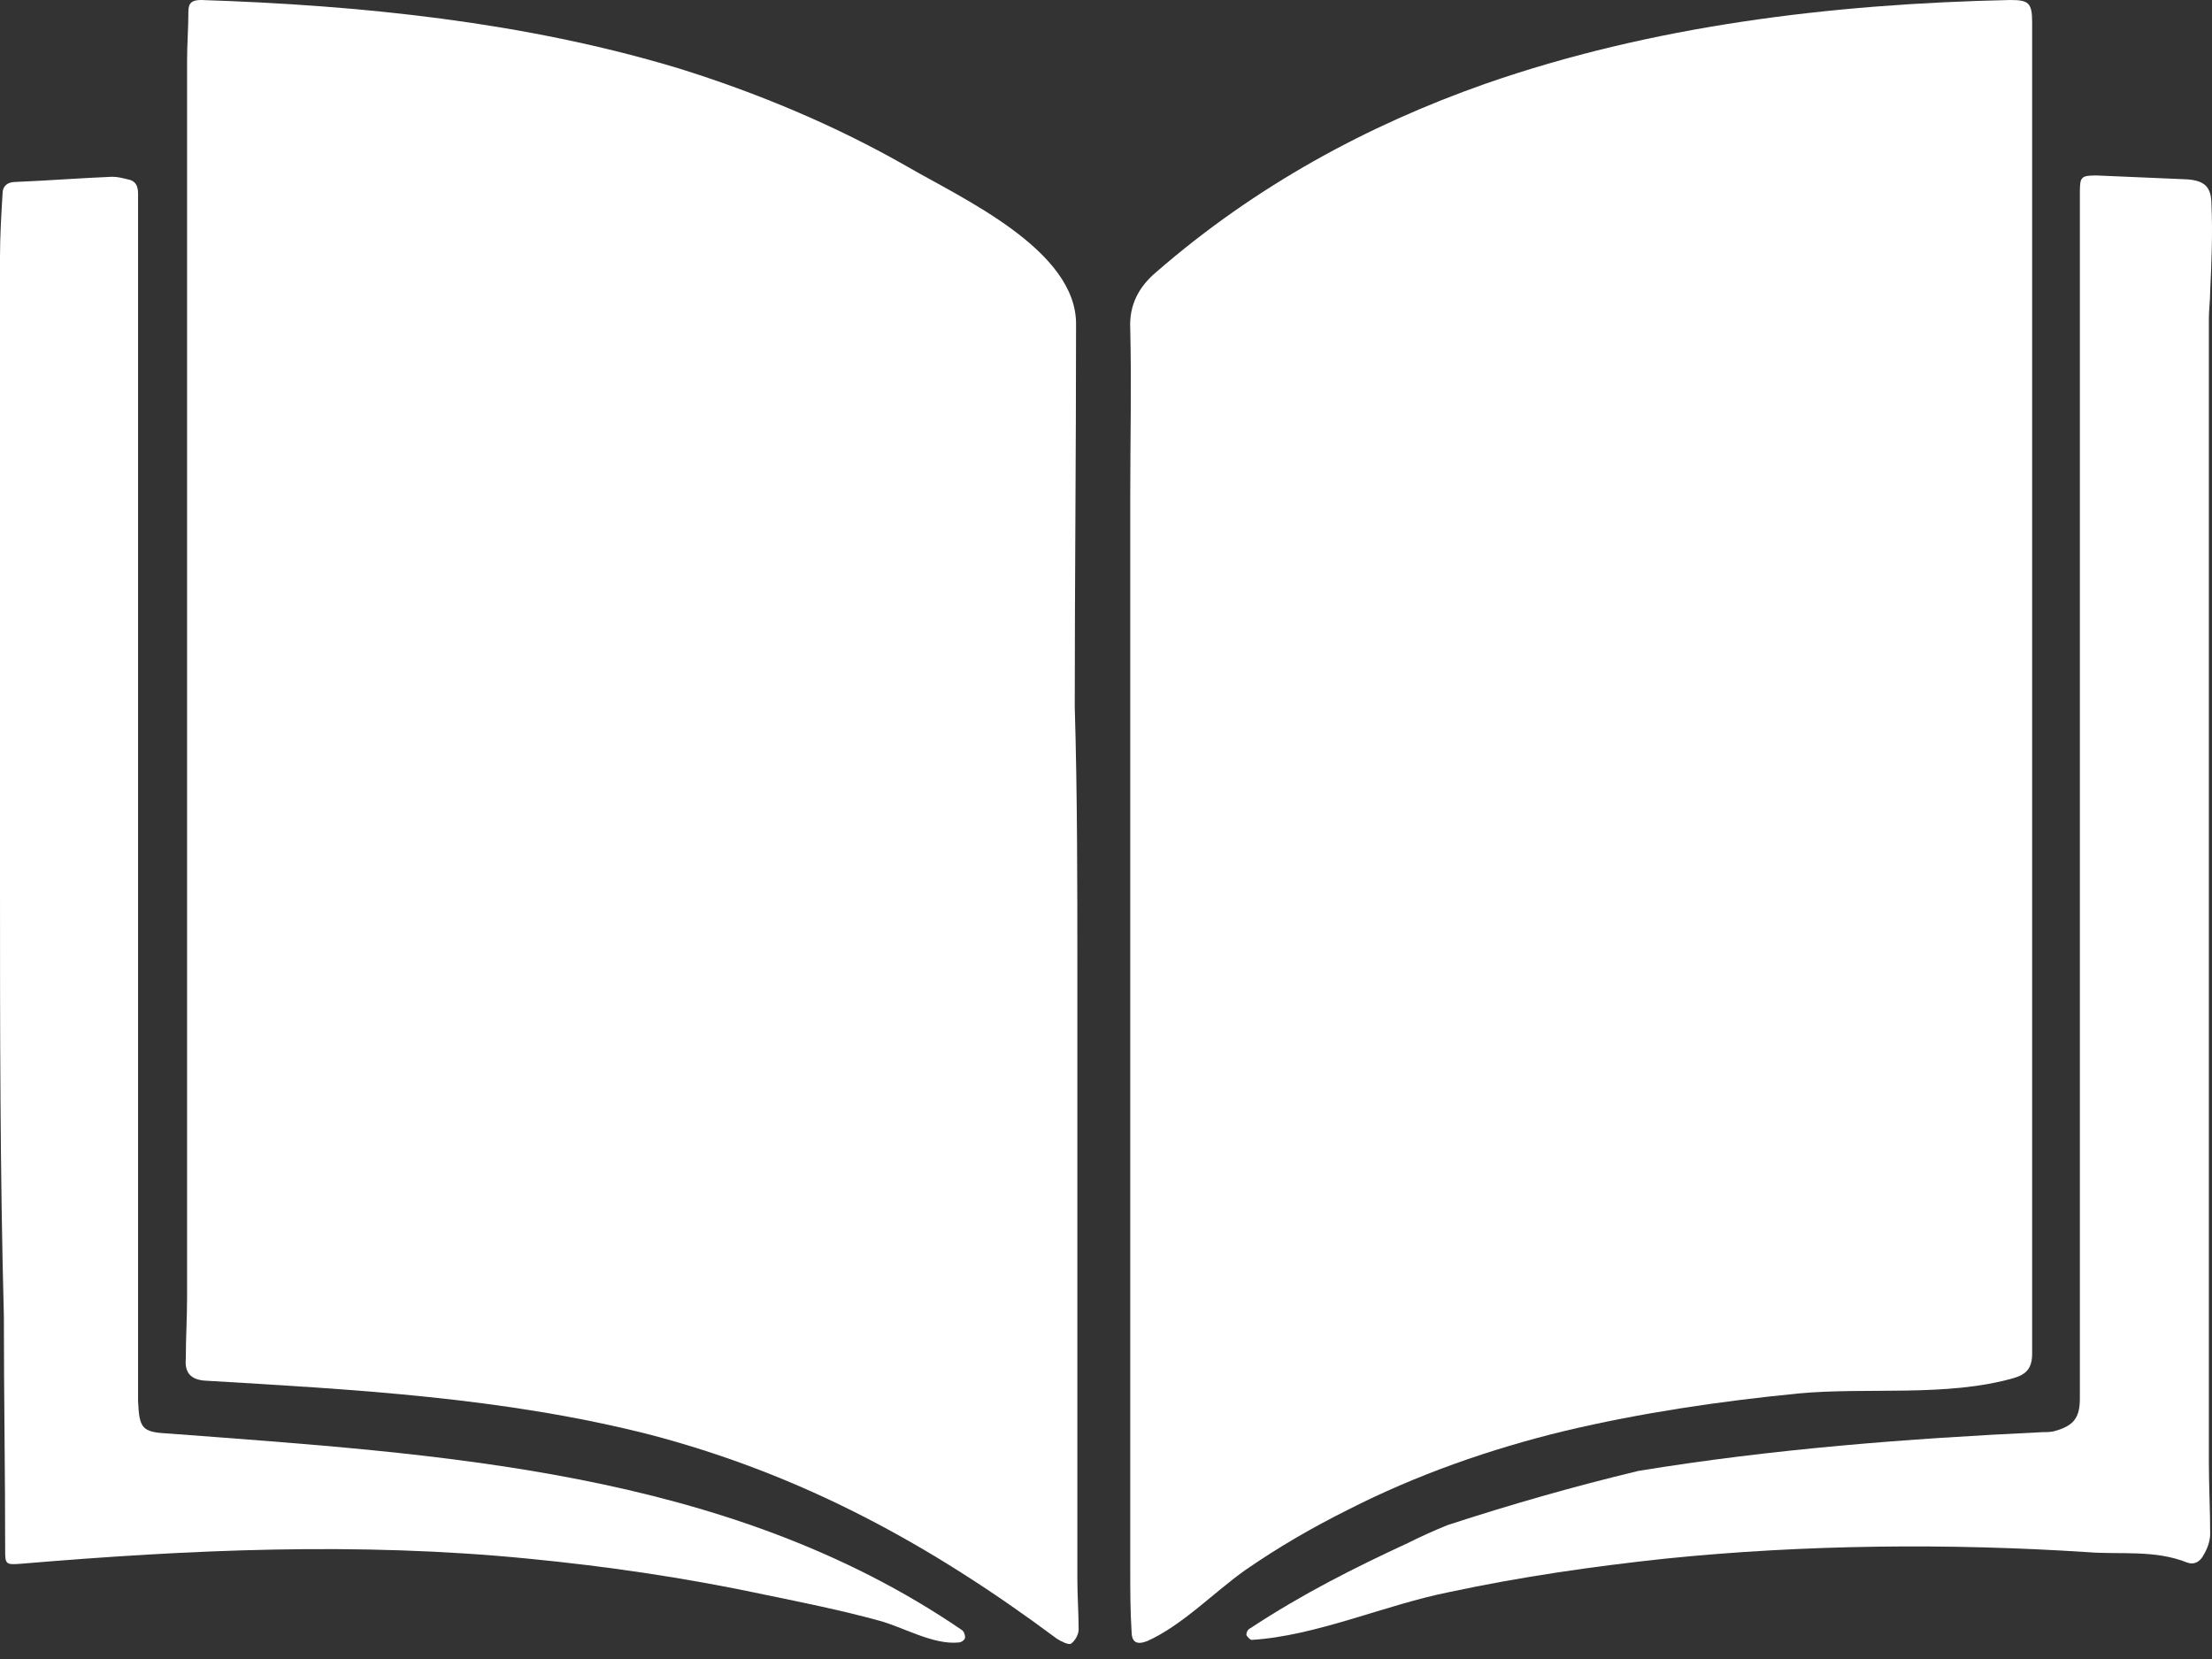
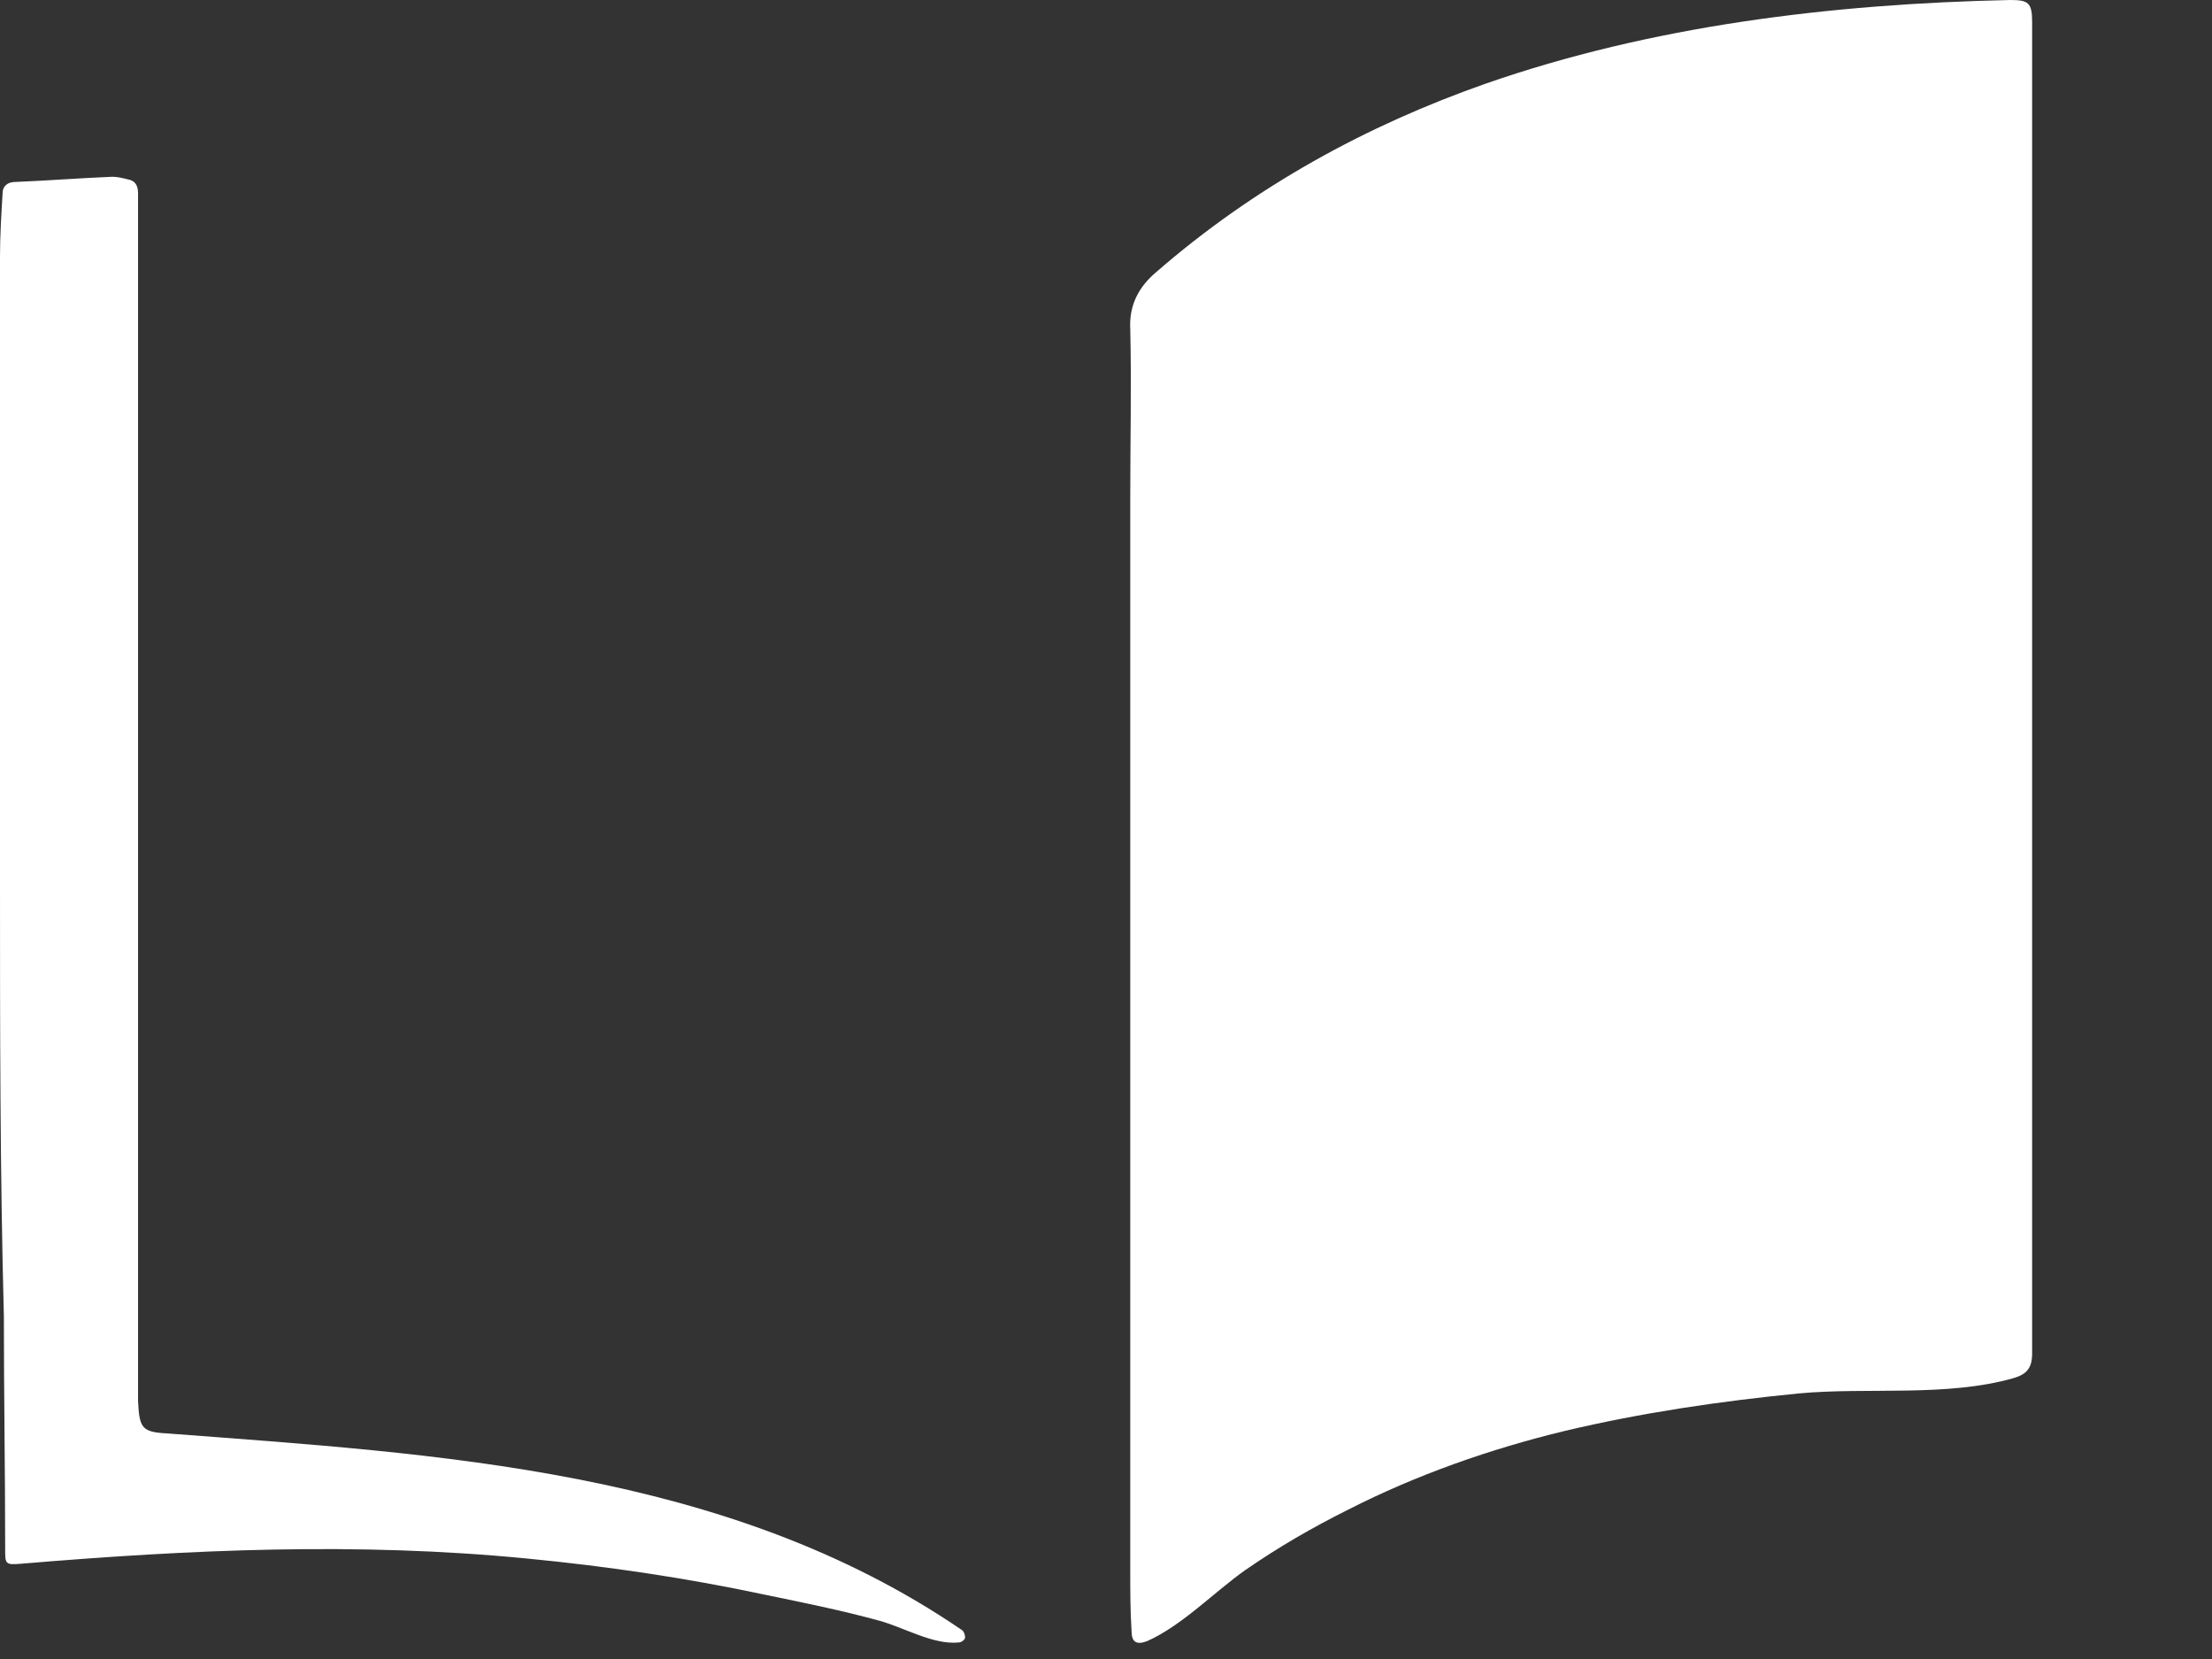
<svg xmlns="http://www.w3.org/2000/svg" width="80" height="60" viewBox="0 0 80 60" fill="none">
  <rect x="0" y="0" width="80" height="60" fill="#333333" stroke="none" />
-   <path d="M38.964 35.137C38.964 42.464 38.964 49.79 38.964 57.116C38.964 57.722 39.01 58.329 39.01 58.936C39.01 59.122 38.87 59.355 38.73 59.449C38.637 59.495 38.357 59.355 38.217 59.262C33.644 55.856 29.024 53.336 23.518 51.889C18.199 50.536 12.832 50.256 7.373 49.93C6.906 49.883 6.673 49.65 6.72 49.136C6.72 48.39 6.766 47.643 6.766 46.943C6.766 32.011 6.766 17.079 6.766 2.193C6.766 1.587 6.813 1.027 6.813 0.42C6.813 0.093 6.953 0 7.279 0C13.019 0.187 18.992 0.793 24.545 2.473C27.391 3.36 30.191 4.526 32.804 6.02C34.811 7.186 38.964 9.053 38.917 11.759C38.917 16.379 38.87 20.952 38.87 25.571C38.964 28.744 38.964 31.964 38.964 35.137Z" fill="white" />
  <path d="M53.709 3.033C59.729 0.933 66.215 0.14 72.701 0C73.355 0 73.495 0.093 73.495 0.793C73.495 2.613 73.495 4.48 73.495 6.3C73.495 13.766 73.495 21.278 73.495 28.744C73.495 35.464 73.495 42.23 73.495 48.95C73.495 49.463 73.308 49.696 72.841 49.836C70.415 50.536 67.522 50.163 65.049 50.396C62.202 50.676 59.355 51.096 56.602 51.749C53.896 52.403 51.236 53.336 48.763 54.596C47.456 55.249 46.243 55.949 45.03 56.789C43.91 57.582 42.743 58.796 41.484 59.355C41.11 59.495 40.924 59.402 40.924 58.982C40.877 58.236 40.877 57.536 40.877 56.789C40.877 54.922 40.877 53.009 40.877 51.143C40.877 44.423 40.877 37.704 40.877 30.984C40.877 26.645 40.877 22.305 40.877 17.965C40.877 15.959 40.924 13.906 40.877 11.899C40.83 11.012 41.204 10.359 41.81 9.846C45.403 6.72 49.463 4.526 53.709 3.033Z" fill="white" />
  <path d="M0 31.964C0 24.405 0 16.845 0 9.286C0 8.539 0.047 7.746 0.093 6.999C0.093 6.72 0.28 6.58 0.56 6.58C1.727 6.533 2.893 6.44 4.06 6.393C4.246 6.393 4.433 6.44 4.62 6.486C4.9 6.533 4.993 6.72 4.993 6.999C4.993 7.513 4.993 8.026 4.993 8.539C4.993 22.445 4.993 36.397 4.993 50.303C4.993 50.443 4.993 50.536 4.993 50.676C5.04 51.656 5.133 51.796 6.066 51.843C15.866 52.589 26.271 53.149 34.764 58.936C34.857 58.982 34.904 59.122 34.904 59.216C34.904 59.309 34.764 59.402 34.671 59.402C33.737 59.495 32.664 58.842 31.778 58.609C30.424 58.236 29.024 57.956 27.671 57.676C24.825 57.069 21.978 56.649 19.085 56.369C12.926 55.763 6.859 56.042 0.747 56.556C0.187 56.602 0.187 56.556 0.187 56.042C0.187 53.243 0.14 50.443 0.14 47.596C1.41848e-06 42.324 0 37.144 0 31.964Z" fill="white" />
-   <path d="M50.91 55.809C51.376 55.576 51.889 55.343 52.356 55.156C54.643 54.409 56.929 53.756 59.262 53.196C64.115 52.403 68.968 52.029 73.868 51.796C74.008 51.796 74.194 51.796 74.334 51.749C74.988 51.563 75.221 51.283 75.221 50.583C75.221 48.716 75.221 46.897 75.221 45.03C75.221 32.758 75.221 20.532 75.221 8.259C75.221 7.839 75.221 7.419 75.221 6.953C75.221 6.393 75.268 6.346 75.828 6.346C76.901 6.393 77.974 6.44 79.094 6.486C79.747 6.533 79.981 6.766 79.981 7.419C80.027 8.446 79.981 9.519 79.934 10.546C79.934 10.873 79.887 11.199 79.887 11.526C79.887 17.079 79.887 22.632 79.887 28.184C79.887 36.397 79.887 44.657 79.887 52.869C79.887 53.756 79.934 54.596 79.934 55.483C79.934 55.716 79.841 55.996 79.701 56.229C79.561 56.509 79.327 56.602 79.094 56.509C77.927 56.042 76.668 56.229 75.501 56.136C70.508 55.809 65.282 55.856 60.242 56.369C57.629 56.649 55.016 57.022 52.403 57.582C50.07 58.049 47.596 59.169 45.263 59.309C45.217 59.309 45.077 59.169 45.077 59.122C45.077 59.029 45.123 58.936 45.217 58.889C47.13 57.629 48.996 56.696 50.91 55.809Z" fill="white" />
</svg>